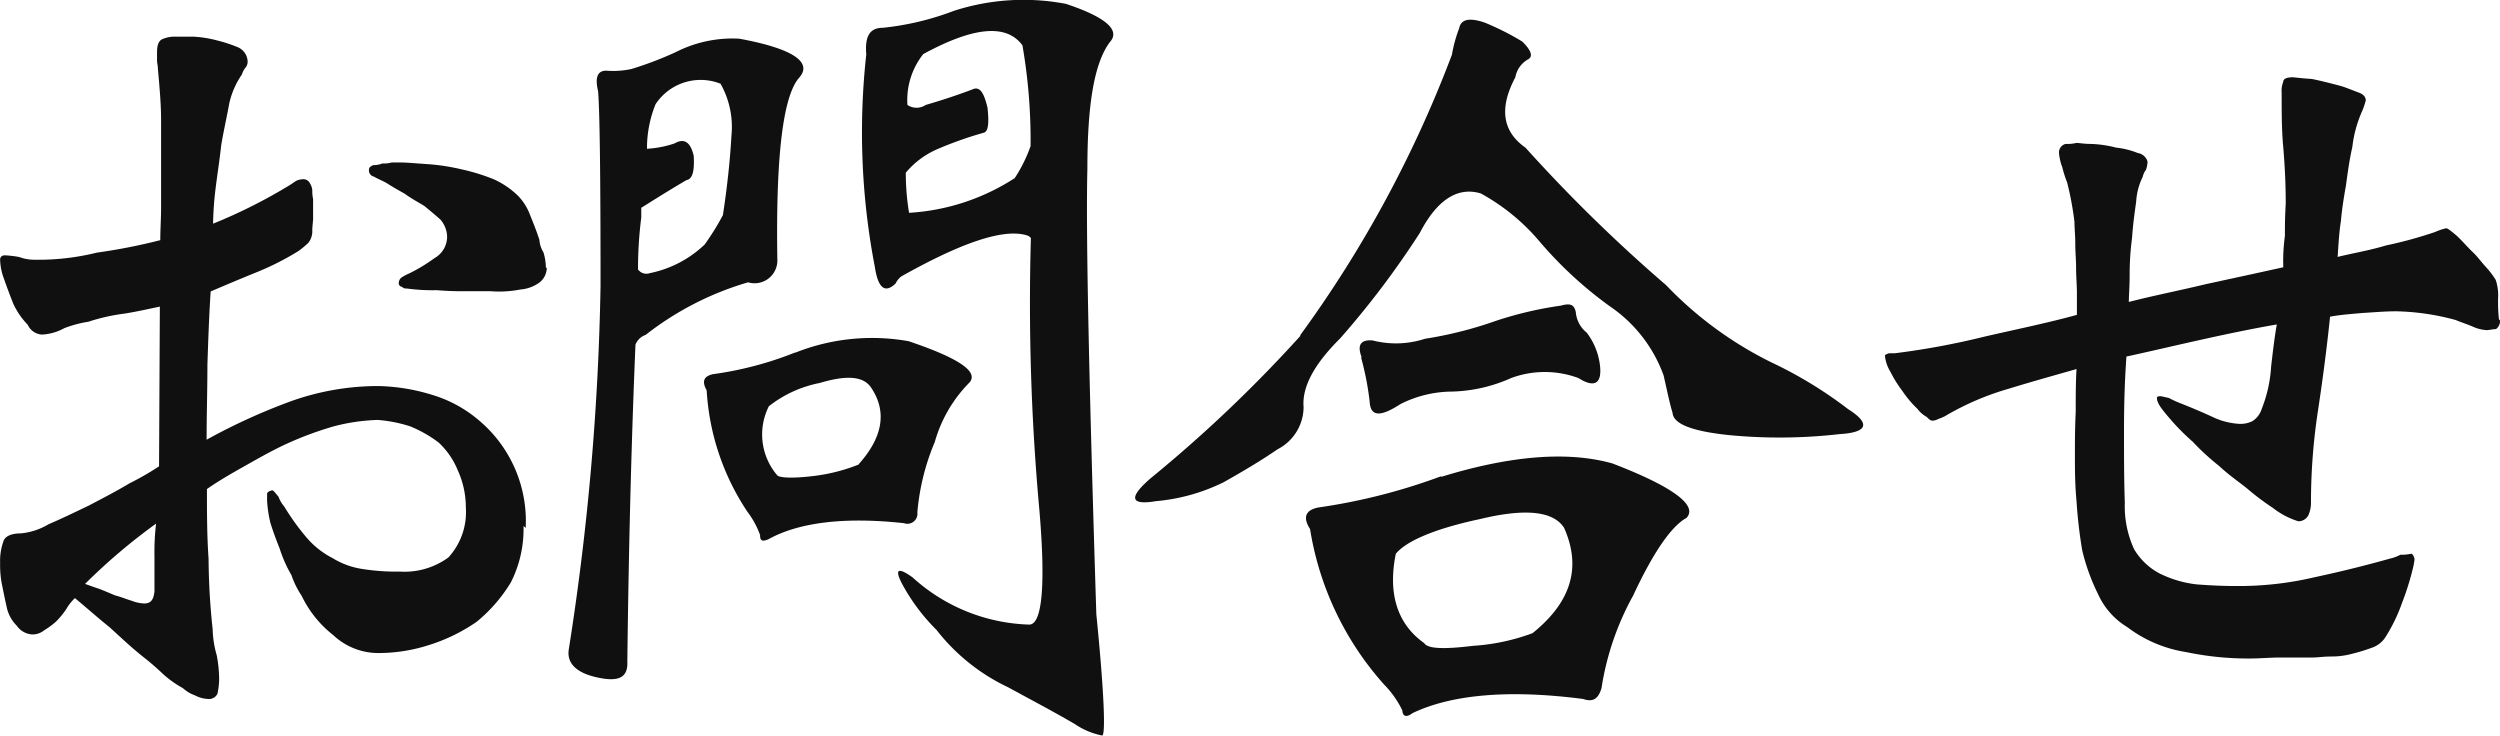
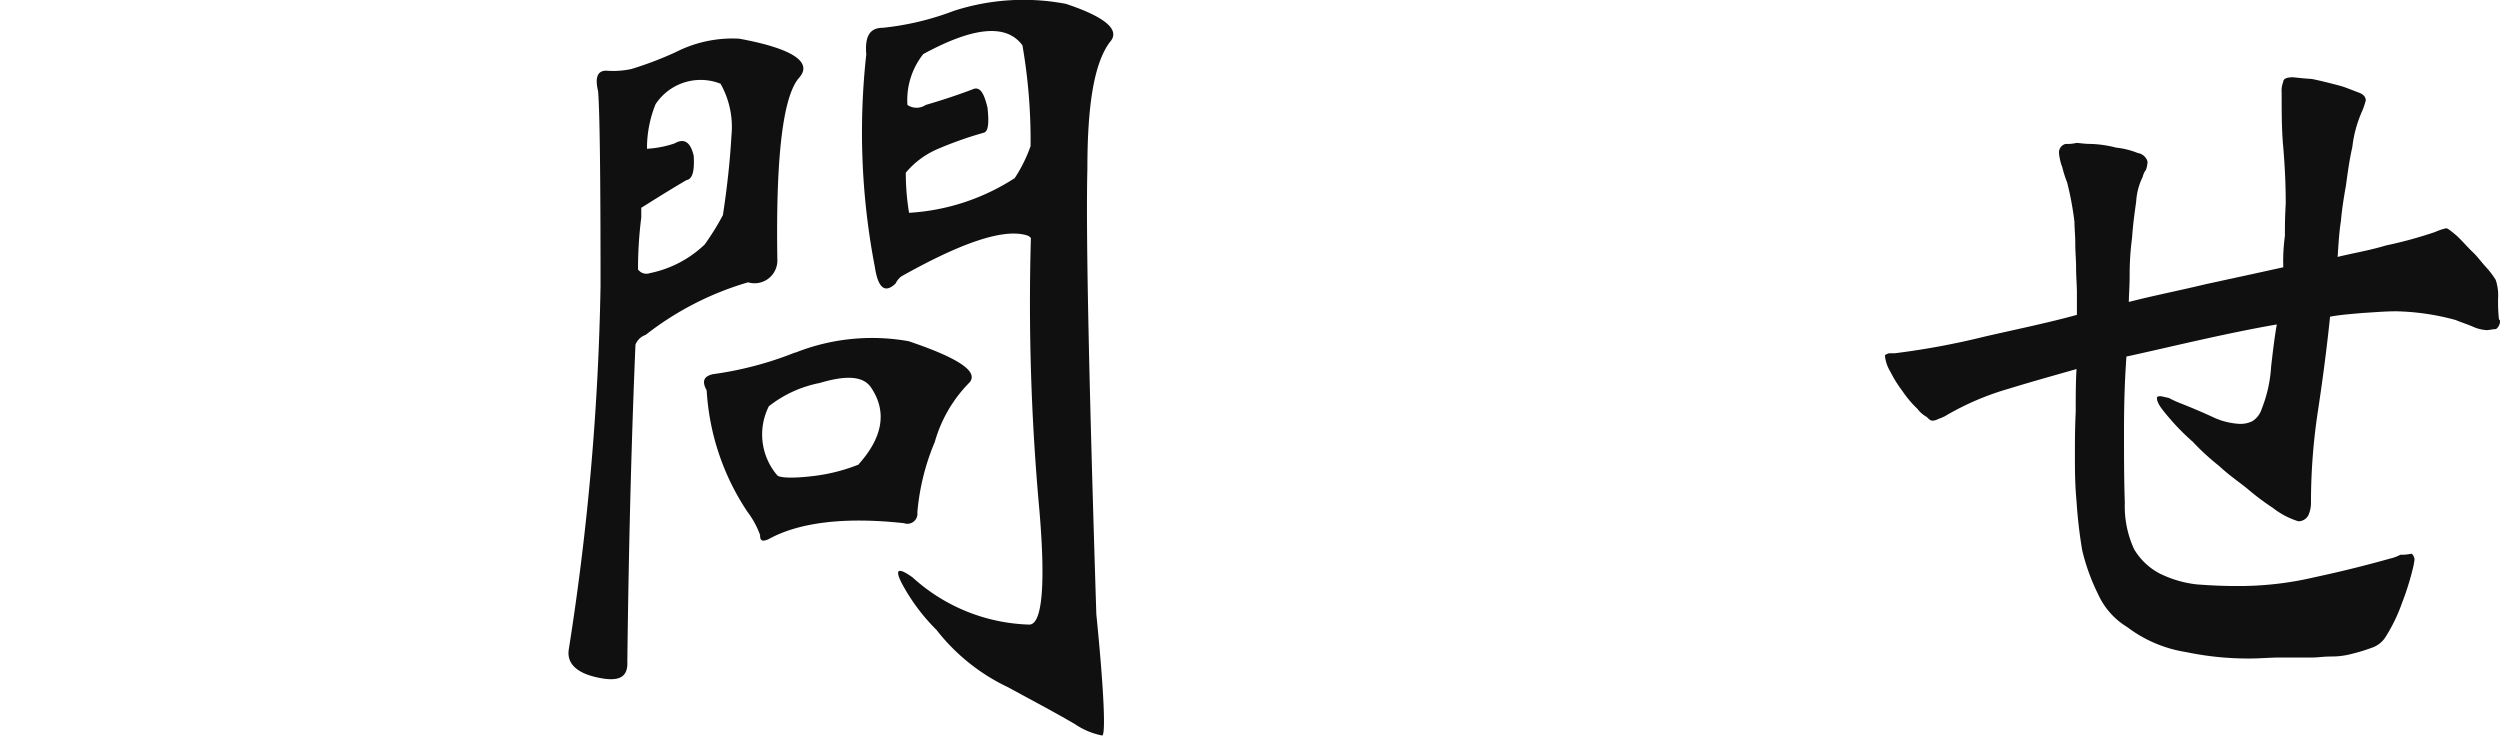
<svg xmlns="http://www.w3.org/2000/svg" width="114.683" height="33.74" viewBox="0 0 114.683 33.74">
  <g id="menu_contact" transform="translate(-8.218 -10.63)">
-     <path id="パス_1" data-name="パス 1" d="M32.234,34.758a5.421,5.421,0,0,1-.578,2.582,7.053,7.053,0,0,1-1.566,1.809,8.036,8.036,0,0,1-2.181,1.067,7.594,7.594,0,0,1-2.293.371,3.01,3.01,0,0,1-2.107-.819,5.077,5.077,0,0,1-1.454-1.809,3.984,3.984,0,0,1-.466-.943,5.989,5.989,0,0,1-.541-1.221c-.149-.371-.3-.773-.429-1.19a5.646,5.646,0,0,1-.149-1.02v-.294c0-.077.075-.124.224-.17.075,0,.149.124.3.294a1.419,1.419,0,0,0,.261.448,10.968,10.968,0,0,0,1.063,1.469,3.933,3.933,0,0,0,1.156.9,3.62,3.62,0,0,0,1.342.495,9.978,9.978,0,0,0,1.753.124,3.413,3.413,0,0,0,2.219-.649,3.079,3.079,0,0,0,.8-2.288,4.128,4.128,0,0,0-.373-1.716,3.582,3.582,0,0,0-.876-1.268,5.723,5.723,0,0,0-1.305-.742,6.373,6.373,0,0,0-1.492-.294,8.933,8.933,0,0,0-2.014.294,15.648,15.648,0,0,0-2.032.742c-.727.325-1.38.7-2.032,1.067s-1.231.7-1.753,1.067c0,1.02,0,2.133.075,3.2a31.775,31.775,0,0,0,.187,3.231,4.7,4.7,0,0,0,.186,1.19,5.946,5.946,0,0,1,.112,1.144,3.68,3.68,0,0,1-.075.618.424.424,0,0,1-.429.247,1.428,1.428,0,0,1-.615-.17,1.567,1.567,0,0,1-.541-.325,4.756,4.756,0,0,1-.914-.649c-.261-.247-.541-.495-.8-.7-.578-.448-1.1-.943-1.641-1.438-.5-.4-1.026-.866-1.6-1.345a2.125,2.125,0,0,0-.392.495,3.75,3.75,0,0,1-.466.572,3.3,3.3,0,0,1-.541.4.845.845,0,0,1-.541.2.922.922,0,0,1-.727-.4,1.678,1.678,0,0,1-.466-.866c-.075-.325-.149-.7-.224-1.067a4.582,4.582,0,0,1-.075-.943,2.644,2.644,0,0,1,.149-.989c.075-.247.373-.371.8-.371a3.015,3.015,0,0,0,1.268-.417c.578-.247,1.156-.526,1.865-.866.615-.325,1.249-.649,1.865-1.02a12.455,12.455,0,0,0,1.343-.773l.037-7.328c-.578.124-1.137.247-1.641.325a8.834,8.834,0,0,0-1.641.371,5.276,5.276,0,0,0-1.1.294,2.349,2.349,0,0,1-1.026.294.765.765,0,0,1-.652-.448,3.535,3.535,0,0,1-.653-.943c-.149-.371-.3-.773-.429-1.144a2.7,2.7,0,0,1-.186-.9c0-.124.075-.2.224-.2a4.7,4.7,0,0,1,.653.077,1.95,1.95,0,0,0,.653.124,11.189,11.189,0,0,0,2.909-.325,26.479,26.479,0,0,0,2.909-.572c0-.495.037-.989.037-1.515V16.161c0-.773-.075-1.561-.149-2.412,0-.124-.037-.2-.037-.371v-.371c0-.294.075-.495.224-.572a1.4,1.4,0,0,1,.615-.124h.8a5.139,5.139,0,0,1,1.1.17,6.481,6.481,0,0,1,.988.325.741.741,0,0,1,.429.649.423.423,0,0,1-.112.294.907.907,0,0,0-.149.294,3.793,3.793,0,0,0-.578,1.314c-.112.618-.261,1.268-.373,1.932-.075.7-.186,1.391-.261,2.01a14.682,14.682,0,0,0-.112,1.592,24.174,24.174,0,0,0,3.505-1.762c.075-.046.187-.124.3-.2a.8.8,0,0,1,.373-.077.331.331,0,0,1,.224.124.769.769,0,0,1,.149.371,1.765,1.765,0,0,0,.037.417v.866c0,.17-.037.371-.037.572a.853.853,0,0,1-.186.572,4.492,4.492,0,0,1-.448.371,12.629,12.629,0,0,1-1.958.989c-.727.294-1.38.572-2.07.866-.075,1.144-.112,2.257-.149,3.354,0,1.144-.037,2.288-.037,3.447a27.534,27.534,0,0,1,3.86-1.762,11.894,11.894,0,0,1,4.009-.7,8.94,8.94,0,0,1,2.517.417,5.918,5.918,0,0,1,2.181,1.221,6.03,6.03,0,0,1,2.07,4.87ZM15.4,34.634a27.11,27.11,0,0,0-3.282,2.783c.149.046.336.124.578.2.224.077.5.2.8.325.3.077.5.17.764.247a1.723,1.723,0,0,0,.578.124c.3,0,.429-.17.466-.572V36.149a11.175,11.175,0,0,1,.075-1.515ZM33.3,22.917a.86.86,0,0,1-.373.7,1.736,1.736,0,0,1-.839.294,5.091,5.091,0,0,1-1.38.077H29.679a14.111,14.111,0,0,1-1.417-.046,8.717,8.717,0,0,1-1.38-.077.268.268,0,0,1-.224-.077.167.167,0,0,1-.149-.17.344.344,0,0,1,.112-.247,2.225,2.225,0,0,1,.373-.2,7.781,7.781,0,0,0,1.156-.7,1.128,1.128,0,0,0,.578-1.02,1.26,1.26,0,0,0-.3-.742c-.224-.2-.429-.371-.727-.618-.261-.17-.578-.325-.914-.572-.3-.17-.578-.325-.839-.495-.224-.124-.429-.2-.578-.294a.284.284,0,0,1-.224-.325c0-.077.037-.124.187-.2a1.136,1.136,0,0,0,.429-.077,1.3,1.3,0,0,0,.429-.046h.336c.373,0,.8.046,1.305.077A9.774,9.774,0,0,1,29.4,18.4a9.113,9.113,0,0,1,1.454.448,3.849,3.849,0,0,1,1.137.773,2.534,2.534,0,0,1,.541.866c.149.371.3.742.429,1.144a1.257,1.257,0,0,0,.186.572,2.5,2.5,0,0,1,.112.7Z" fill="#101010" />
    <path id="パス_2" data-name="パス 2" d="M34.313,40.4a119.38,119.38,0,0,0,1.454-16.665c0-5.04-.037-8.023-.112-8.92-.149-.618-.037-.943.373-.943a3.957,3.957,0,0,0,1.156-.077,16.124,16.124,0,0,0,2.032-.773,5.728,5.728,0,0,1,2.909-.618c2.443.448,3.356,1.067,2.778,1.762-.764.819-1.1,3.6-1.026,8.348a1.046,1.046,0,0,1-1.342,1.067,13.948,13.948,0,0,0-4.7,2.412.76.76,0,0,0-.466.448c-.149,3.525-.3,8.348-.373,14.531.037.742-.392.943-1.342.742C34.667,41.509,34.2,41.061,34.313,40.4Zm7.067-19.9c.224-1.469.336-2.659.392-3.648a4.036,4.036,0,0,0-.5-2.381,2.475,2.475,0,0,0-2.983.943,5.406,5.406,0,0,0-.392,2.041,4.776,4.776,0,0,0,1.268-.247c.429-.247.727-.077.876.572.037.649-.037,1.067-.336,1.113-1.1.649-1.79,1.1-2.07,1.268v.448a18.564,18.564,0,0,0-.149,2.381.471.471,0,0,0,.541.17,5.1,5.1,0,0,0,2.517-1.314A11.919,11.919,0,0,0,41.379,20.5ZM44.7,26.808a9.543,9.543,0,0,1,5.2-.526c2.293.773,3.207,1.391,2.8,1.886a6.307,6.307,0,0,0-1.6,2.736,10.607,10.607,0,0,0-.8,3.231.461.461,0,0,1-.615.495c-2.7-.294-4.81-.046-6.227.742-.3.124-.373.046-.373-.2A4.068,4.068,0,0,0,42.5,34.1a11.2,11.2,0,0,1-1.865-5.565c-.224-.4-.149-.649.3-.742a15.922,15.922,0,0,0,3.748-.989Zm2.909,5.117c1.137-1.268,1.305-2.458.541-3.556-.373-.495-1.137-.526-2.331-.17a5.46,5.46,0,0,0-2.331,1.067,2.878,2.878,0,0,0,.373,3.154c.075.124.653.17,1.678.046a8.282,8.282,0,0,0,2.07-.526ZM58.1,18.368c-.075,2.953.075,9.785.41,20.436.373,3.726.429,5.612.261,5.565a3.373,3.373,0,0,1-1.249-.526c-1.063-.618-2.07-1.144-3.058-1.685a9.062,9.062,0,0,1-3.282-2.628,8.972,8.972,0,0,1-1.566-2.087c-.373-.7-.224-.819.466-.325a8.306,8.306,0,0,0,5.351,2.164c.578,0,.764-1.716.466-5.241a104.462,104.462,0,0,1-.391-12.491.367.367,0,0,0-.187-.124c-1.063-.325-2.983.325-5.761,1.886a.97.97,0,0,0-.261.325c-.466.448-.8.247-.951-.773a32.571,32.571,0,0,1-.391-9.739c-.075-.866.186-1.221.764-1.221a12.751,12.751,0,0,0,3.244-.773,10.369,10.369,0,0,1,5.146-.325c1.864.618,2.517,1.221,2.014,1.762-.727.989-1.025,2.906-1.025,5.813ZM55.121,12.71c-.727-.989-2.219-.866-4.549.4a3.389,3.389,0,0,0-.727,2.334.748.748,0,0,0,.839,0c.69-.2,1.454-.448,2.219-.742.3-.077.466.247.615.866.075.7.037,1.067-.149,1.144a17.17,17.17,0,0,0-2.182.773,3.9,3.9,0,0,0-1.417,1.067,11.18,11.18,0,0,0,.149,1.84A9.965,9.965,0,0,0,54.767,18.8a6.741,6.741,0,0,0,.727-1.469A25.6,25.6,0,0,0,55.121,12.71Z" fill="#101010" />
-     <path id="パス_3" data-name="パス 3" d="M67.868,26a54.4,54.4,0,0,0,6.955-12.862,6.357,6.357,0,0,1,.336-1.221c.075-.4.466-.495,1.175-.247a12.276,12.276,0,0,1,1.715.866c.429.417.5.7.261.819a1.177,1.177,0,0,0-.578.819c-.764,1.438-.578,2.5.466,3.231a71.024,71.024,0,0,0,6.451,6.307A17.179,17.179,0,0,0,89.5,27.264,19.386,19.386,0,0,1,93,29.4c1.025.649.914,1.067-.392,1.144a24.274,24.274,0,0,1-5.072.046c-1.641-.17-2.554-.495-2.592-1.02-.149-.495-.261-1.067-.41-1.716A6.491,6.491,0,0,0,82.094,24.7a18.238,18.238,0,0,1-3.244-2.984,9.5,9.5,0,0,0-2.7-2.211c-1.063-.325-2.014.294-2.8,1.809a40.452,40.452,0,0,1-3.654,4.839c-1.231,1.221-1.753,2.257-1.678,3.154a2.189,2.189,0,0,1-1.193,1.932c-.764.526-1.6,1.02-2.48,1.515a8.729,8.729,0,0,1-3.1.866c-1.193.2-1.268-.17-.224-1.067a62.679,62.679,0,0,0,6.843-6.508Zm6.451,6.508c3.207-.989,5.836-1.19,7.868-.618,2.778,1.067,3.934,1.932,3.394,2.5-.69.371-1.529,1.592-2.443,3.556A12.776,12.776,0,0,0,81.684,42.2c-.149.495-.392.649-.839.495-3.431-.448-6.06-.2-7.831.649-.261.2-.448.17-.466-.124a4.449,4.449,0,0,0-.839-1.19A14.01,14.01,0,0,1,68.315,34.9c-.336-.526-.224-.866.373-.989a27.219,27.219,0,0,0,5.65-1.438Zm-3.636-5.488c-.224-.572-.037-.819.5-.773a4.307,4.307,0,0,0,2.405-.077,18,18,0,0,0,3.244-.819,16.978,16.978,0,0,1,2.983-.7c.448-.124.615-.046.69.294a1.341,1.341,0,0,0,.5.943,3.075,3.075,0,0,1,.615,1.561c.075.773-.261.989-.988.526a4.434,4.434,0,0,0-3.1,0,7.049,7.049,0,0,1-2.7.618,5.3,5.3,0,0,0-2.368.572c-.951.618-1.38.572-1.417-.124a13.167,13.167,0,0,0-.392-2.01Zm7.831,12.661c1.79-1.438,2.256-3.03,1.454-4.839-.5-.773-1.79-.9-3.86-.4-2.107.448-3.394,1.02-3.86,1.592-.373,1.84.075,3.231,1.305,4.1.149.247.839.294,2.219.124A9.568,9.568,0,0,0,78.514,39.678Z" fill="#101010" />
    <path id="パス_4" data-name="パス 4" d="M122.9,25.328a.451.451,0,0,1-.187.4c-.149,0-.3.046-.429.046a1.794,1.794,0,0,1-.652-.17c-.3-.124-.541-.2-.765-.294a11.142,11.142,0,0,0-2.74-.4c-.5,0-.989.046-1.529.077-.5.046-.989.077-1.492.17-.149,1.438-.336,2.86-.541,4.22a27.9,27.9,0,0,0-.335,4.3,1.4,1.4,0,0,1-.112.572.514.514,0,0,1-.466.294,3.622,3.622,0,0,1-1.175-.618,11.35,11.35,0,0,1-1.193-.9c-.411-.325-.839-.618-1.268-1.02a11.125,11.125,0,0,1-1.212-1.113,10.185,10.185,0,0,1-.988-.989c-.429-.495-.653-.773-.653-1.02,0-.046.037-.077.149-.077.075,0,.224.046.392.077a5.045,5.045,0,0,0,.54.247c.429.17.914.371,1.455.618a3.257,3.257,0,0,0,1.23.325,1.239,1.239,0,0,0,.616-.124,1.039,1.039,0,0,0,.429-.572,6.234,6.234,0,0,0,.428-1.932c.075-.649.15-1.314.261-1.932-1.156.2-2.33.448-3.468.7s-2.293.526-3.43.773c-.075,1.02-.112,2.133-.112,3.355s0,2.288.037,3.354a4.689,4.689,0,0,0,.429,2.133,2.961,2.961,0,0,0,1.175,1.113,5.13,5.13,0,0,0,1.678.495c.578.046,1.193.077,1.864.077a15.151,15.151,0,0,0,3.543-.4c1.156-.247,2.293-.526,3.505-.866a1.786,1.786,0,0,0,.448-.17,2.063,2.063,0,0,0,.5-.046c.037,0,.112.077.149.247a2.873,2.873,0,0,1-.074.417,12.454,12.454,0,0,1-.5,1.592,7.533,7.533,0,0,1-.727,1.515,1.184,1.184,0,0,1-.615.526,8.25,8.25,0,0,1-.951.294,3.559,3.559,0,0,1-.951.124c-.373,0-.615.046-.839.046h-1.492c-.466,0-.951.046-1.417.046a13.868,13.868,0,0,1-2.909-.294,6.008,6.008,0,0,1-2.7-1.144,3.4,3.4,0,0,1-1.343-1.515,9.4,9.4,0,0,1-.727-2.01,21.566,21.566,0,0,1-.261-2.257c-.074-.773-.074-1.468-.074-2.133,0-.572,0-1.19.037-1.963,0-.7,0-1.345.037-1.963-1.025.294-2.032.572-3.1.9a12.6,12.6,0,0,0-2.946,1.268,2.422,2.422,0,0,1-.3.124.562.562,0,0,1-.261.077c-.074,0-.149-.046-.261-.17a1.31,1.31,0,0,1-.429-.371,4.895,4.895,0,0,1-.69-.819,5.5,5.5,0,0,1-.541-.866,1.79,1.79,0,0,1-.261-.742c0-.046.037-.077.187-.124h.261a35.35,35.35,0,0,0,4.158-.773c1.417-.325,2.852-.618,4.2-.989v-1.02c0-.325-.037-.742-.037-1.144,0-.371-.038-.7-.038-1.113,0-.371-.037-.7-.037-.989a14.228,14.228,0,0,0-.336-1.809,5.331,5.331,0,0,1-.223-.7,2.364,2.364,0,0,1-.15-.649.4.4,0,0,1,.3-.417,1.919,1.919,0,0,0,.5-.046c.149,0,.336.046.69.046a5.282,5.282,0,0,1,1.137.17,3.735,3.735,0,0,1,.989.247.549.549,0,0,1,.447.4,1.321,1.321,0,0,1-.074.371.811.811,0,0,0-.15.325,2.959,2.959,0,0,0-.3,1.144c-.074.526-.149,1.067-.186,1.639a12.716,12.716,0,0,0-.112,1.685c0,.572-.038.989-.038,1.268,1.138-.294,2.331-.526,3.543-.819,1.137-.247,2.293-.495,3.543-.773a8.4,8.4,0,0,1,.074-1.438c0-.371,0-.866.038-1.469,0-.866-.038-1.685-.112-2.582-.075-.773-.075-1.639-.075-2.5a1.175,1.175,0,0,1,.075-.526c0-.124.149-.2.429-.2.074,0,.373.046.876.077.392.077.876.2,1.342.325.261.077.541.2.8.294q.336.116.336.371a4.1,4.1,0,0,1-.149.448,5.57,5.57,0,0,0-.467,1.685c-.149.649-.223,1.268-.3,1.809-.112.618-.186,1.144-.224,1.592-.074.448-.111,1.02-.149,1.639.69-.17,1.455-.294,2.219-.526a19.338,19.338,0,0,0,2.256-.618,2.674,2.674,0,0,1,.5-.17c.074,0,.223.124.466.325.223.2.429.448.727.742.224.2.429.495.69.773a3.991,3.991,0,0,1,.391.526,2.2,2.2,0,0,1,.112.819,7.547,7.547,0,0,0,.037.989Z" fill="#101010" />
  </g>
</svg>